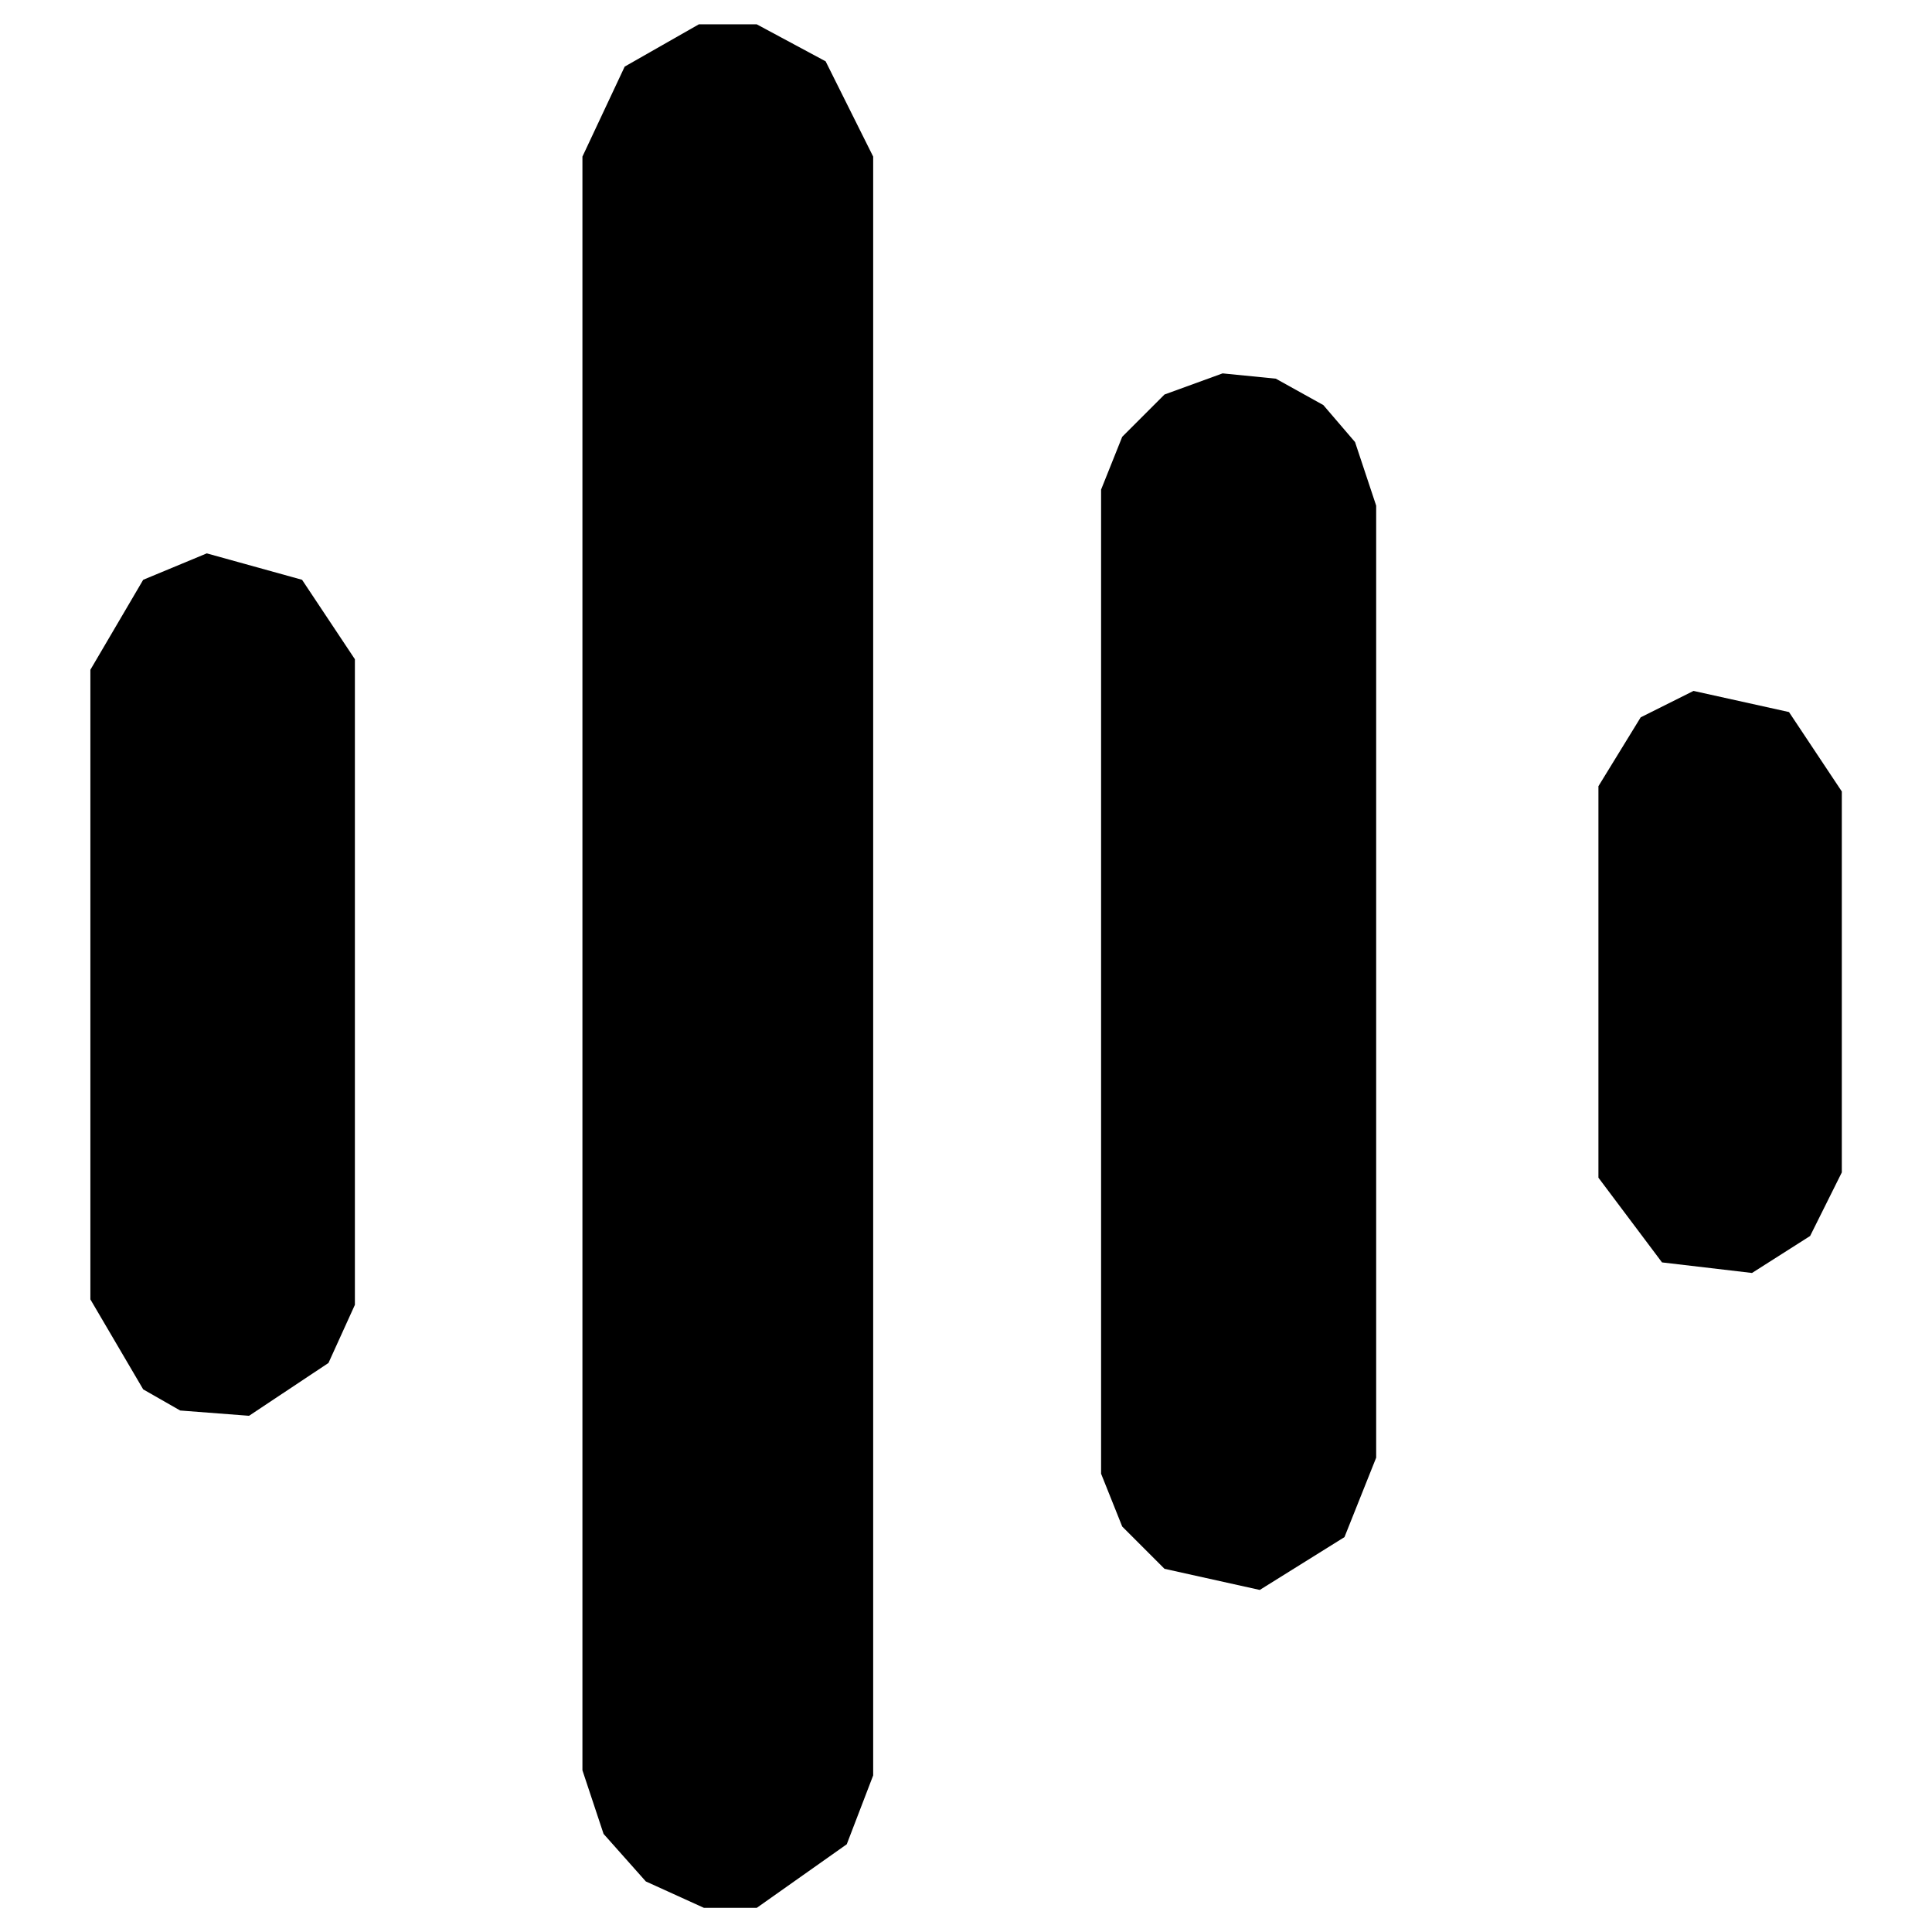
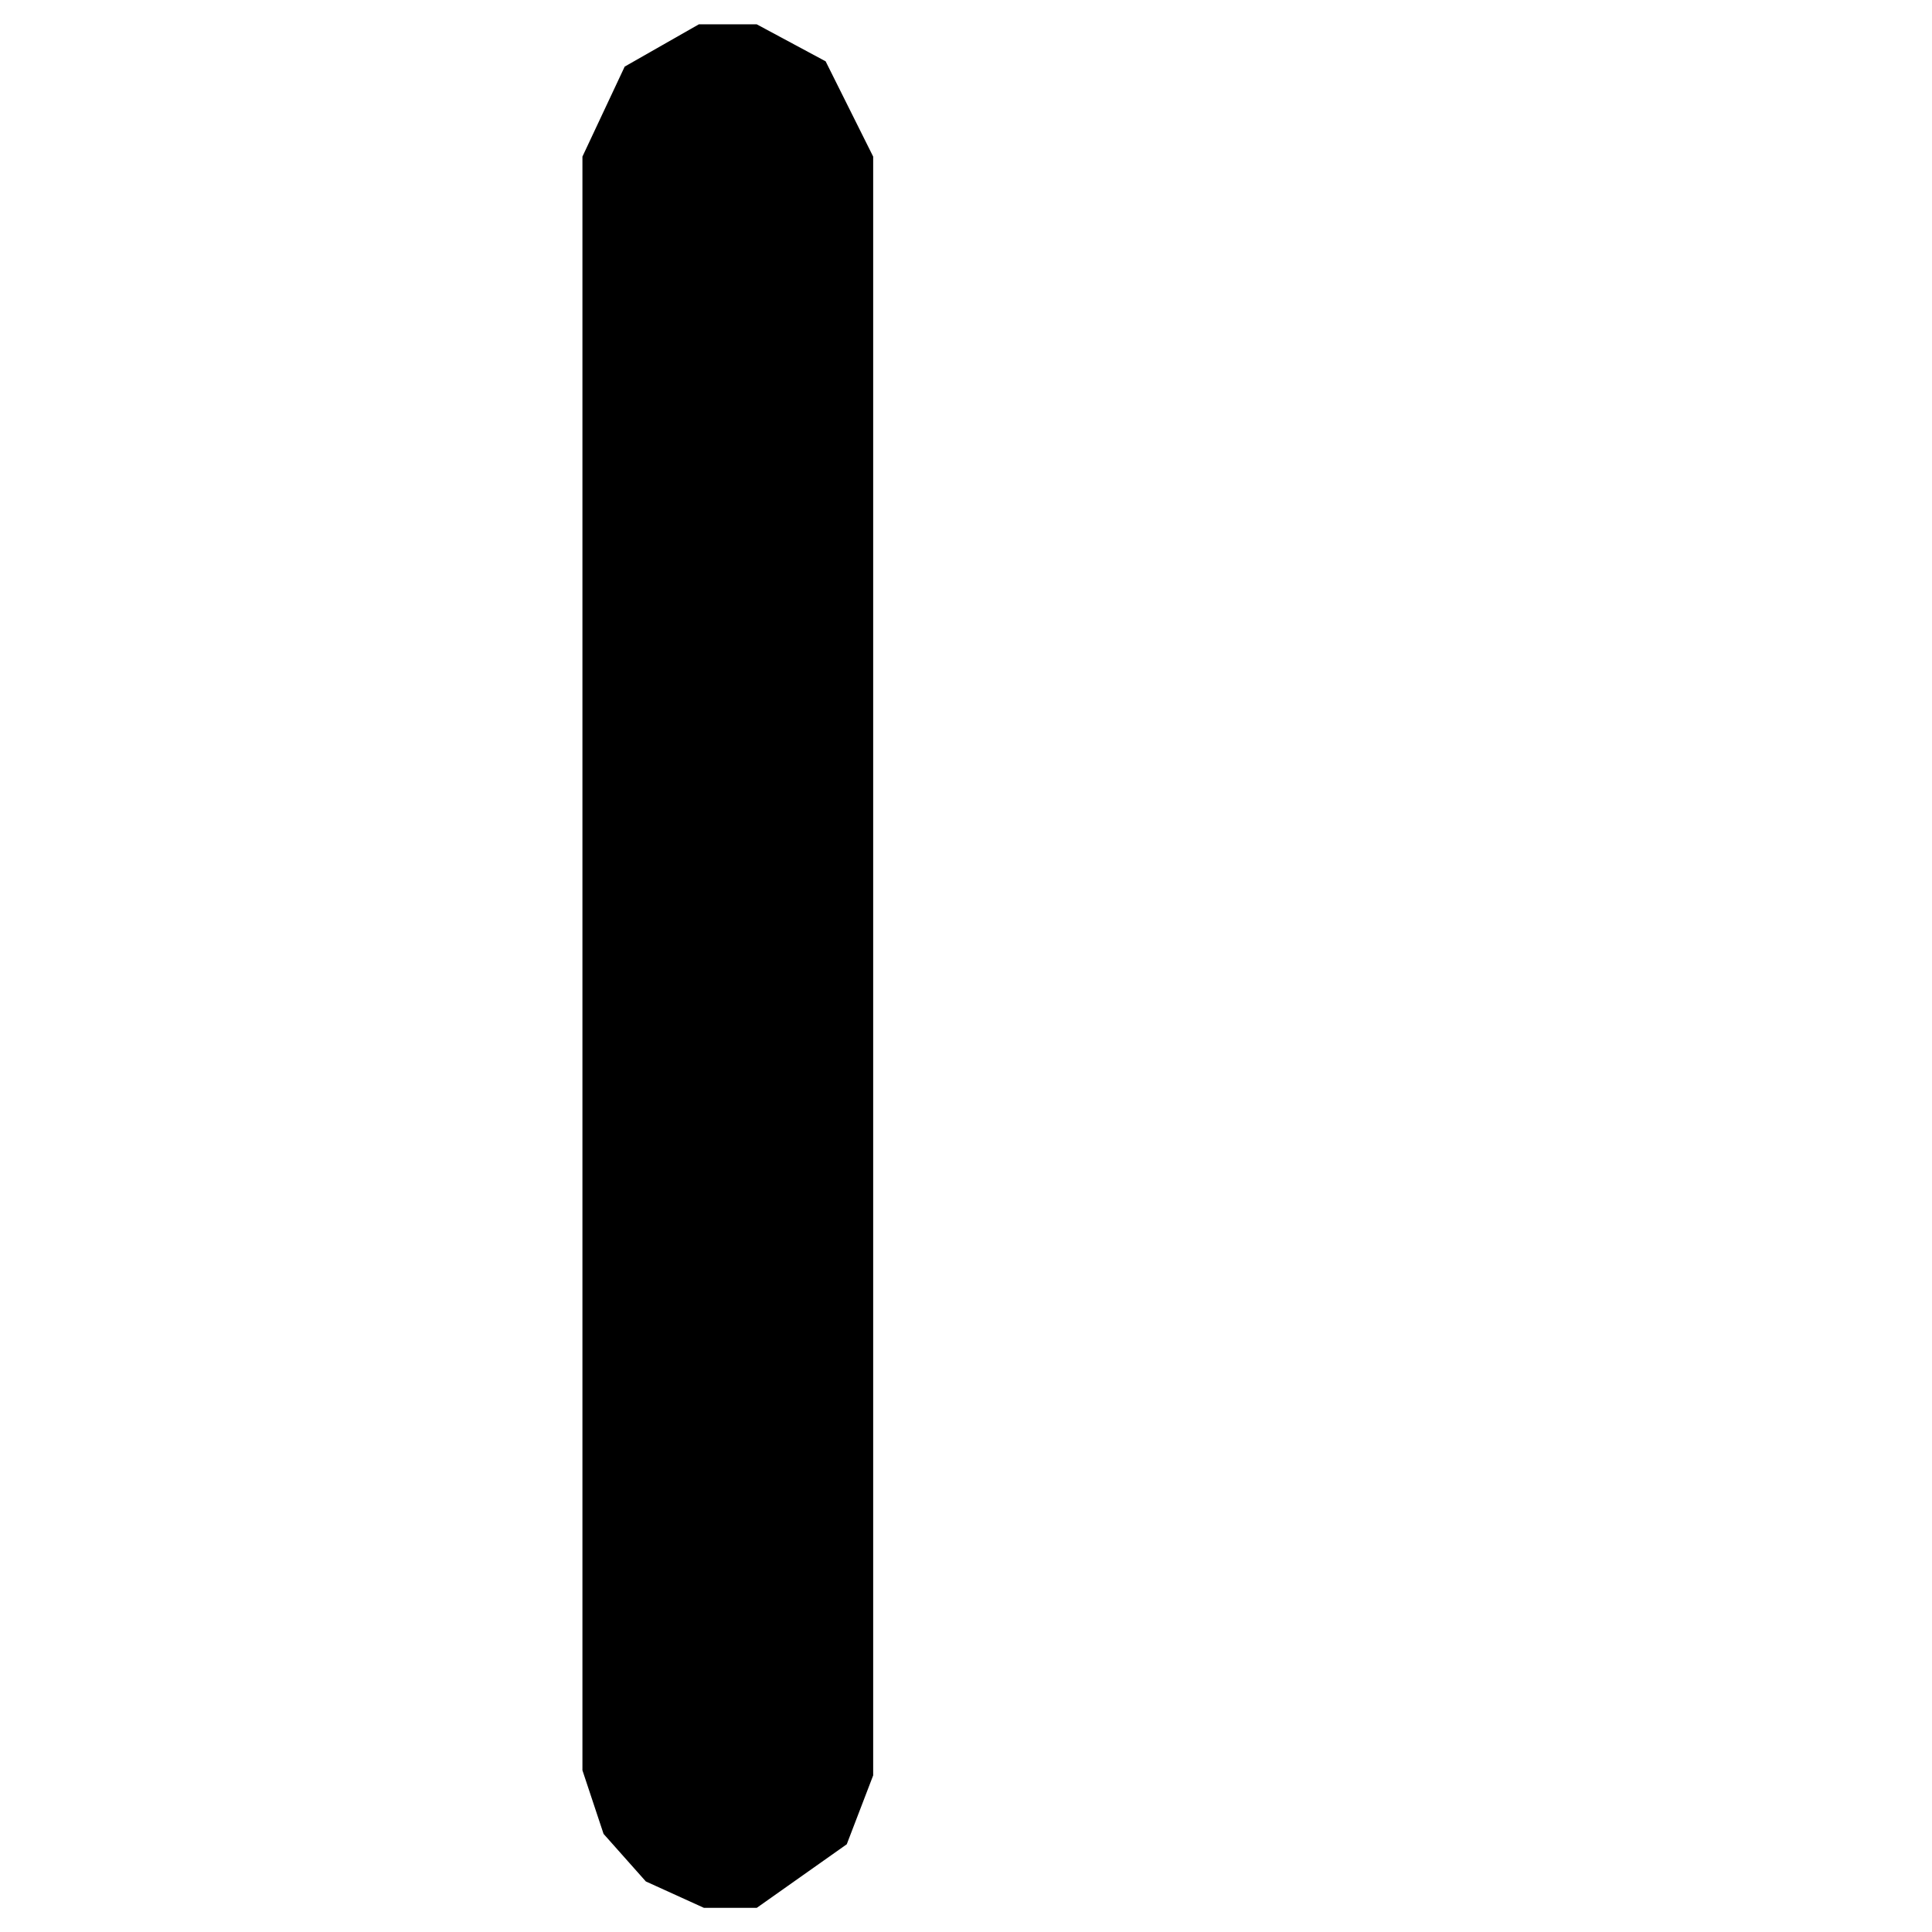
<svg xmlns="http://www.w3.org/2000/svg" version="1.1" id="Layer_1" x="0px" y="0px" viewBox="0 0 1024 1024" style="enable-background:new 0 0 1024 1024;" xml:space="preserve">
  <g>
-     <path d="M109.6,293.3l-33.7,14l-28,47.7v333.7l28,47.7l19.6,11.2l36.5,2.8l42.1-28l14-30.8V349.4l-28-42.1L109.6,293.3z" />
    <path d="M370.4,12.9l-39.3,22.4L308.7,83v855.3l11.2,33.7l22.4,25.2l30.8,14h28l47.7-33.7l14-36.5V83l-25.2-50.5l-36.5-19.6H370.4z   " />
-     <path d="M648,197.9l-30.8,11.2l-22.4,22.4l-11.2,28v521.6l11.2,28l22.4,22.4l50.5,11.2l44.9-28l16.8-42.1V268l-11.2-33.7   l-16.8-19.6l-25.2-14L648,197.9z" />
-     <path d="M897.6,366.2l-28,14l-22.4,36.5v207.5l33.7,44.9l47.7,5.6l30.8-19.6l16.8-33.7V419.5l-28-42.1L897.6,366.2z" />
  </g>
</svg>